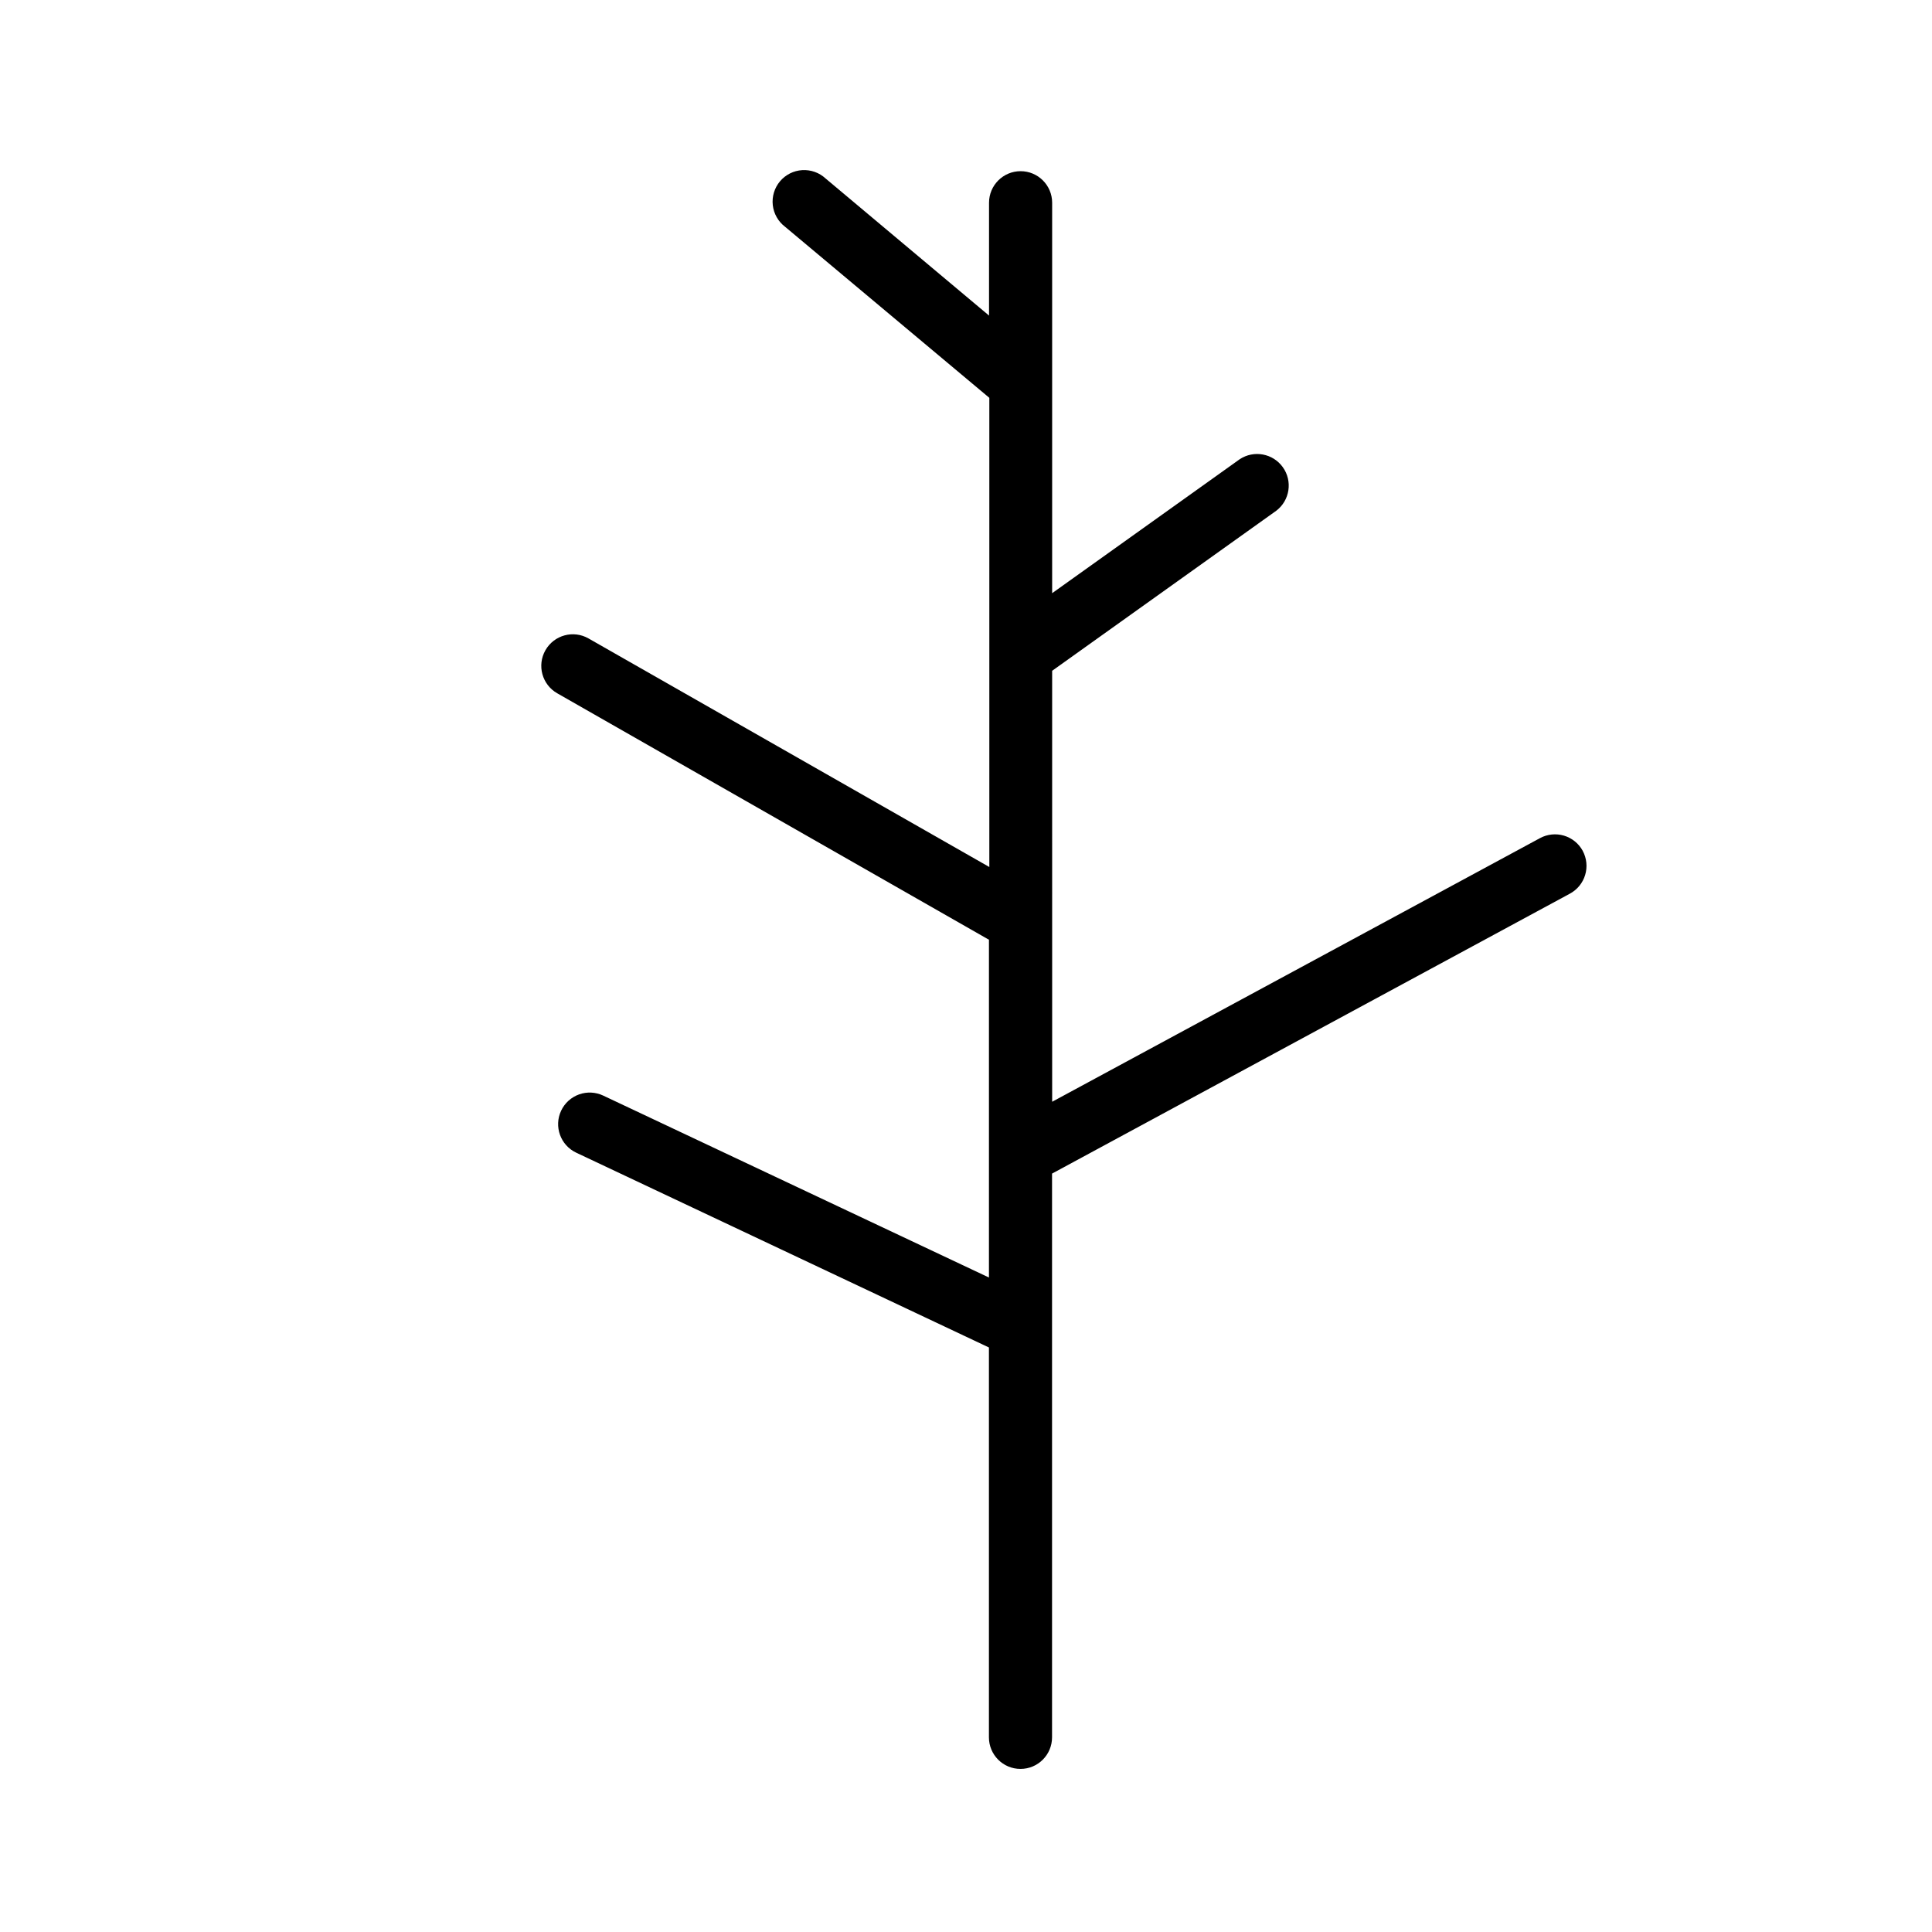
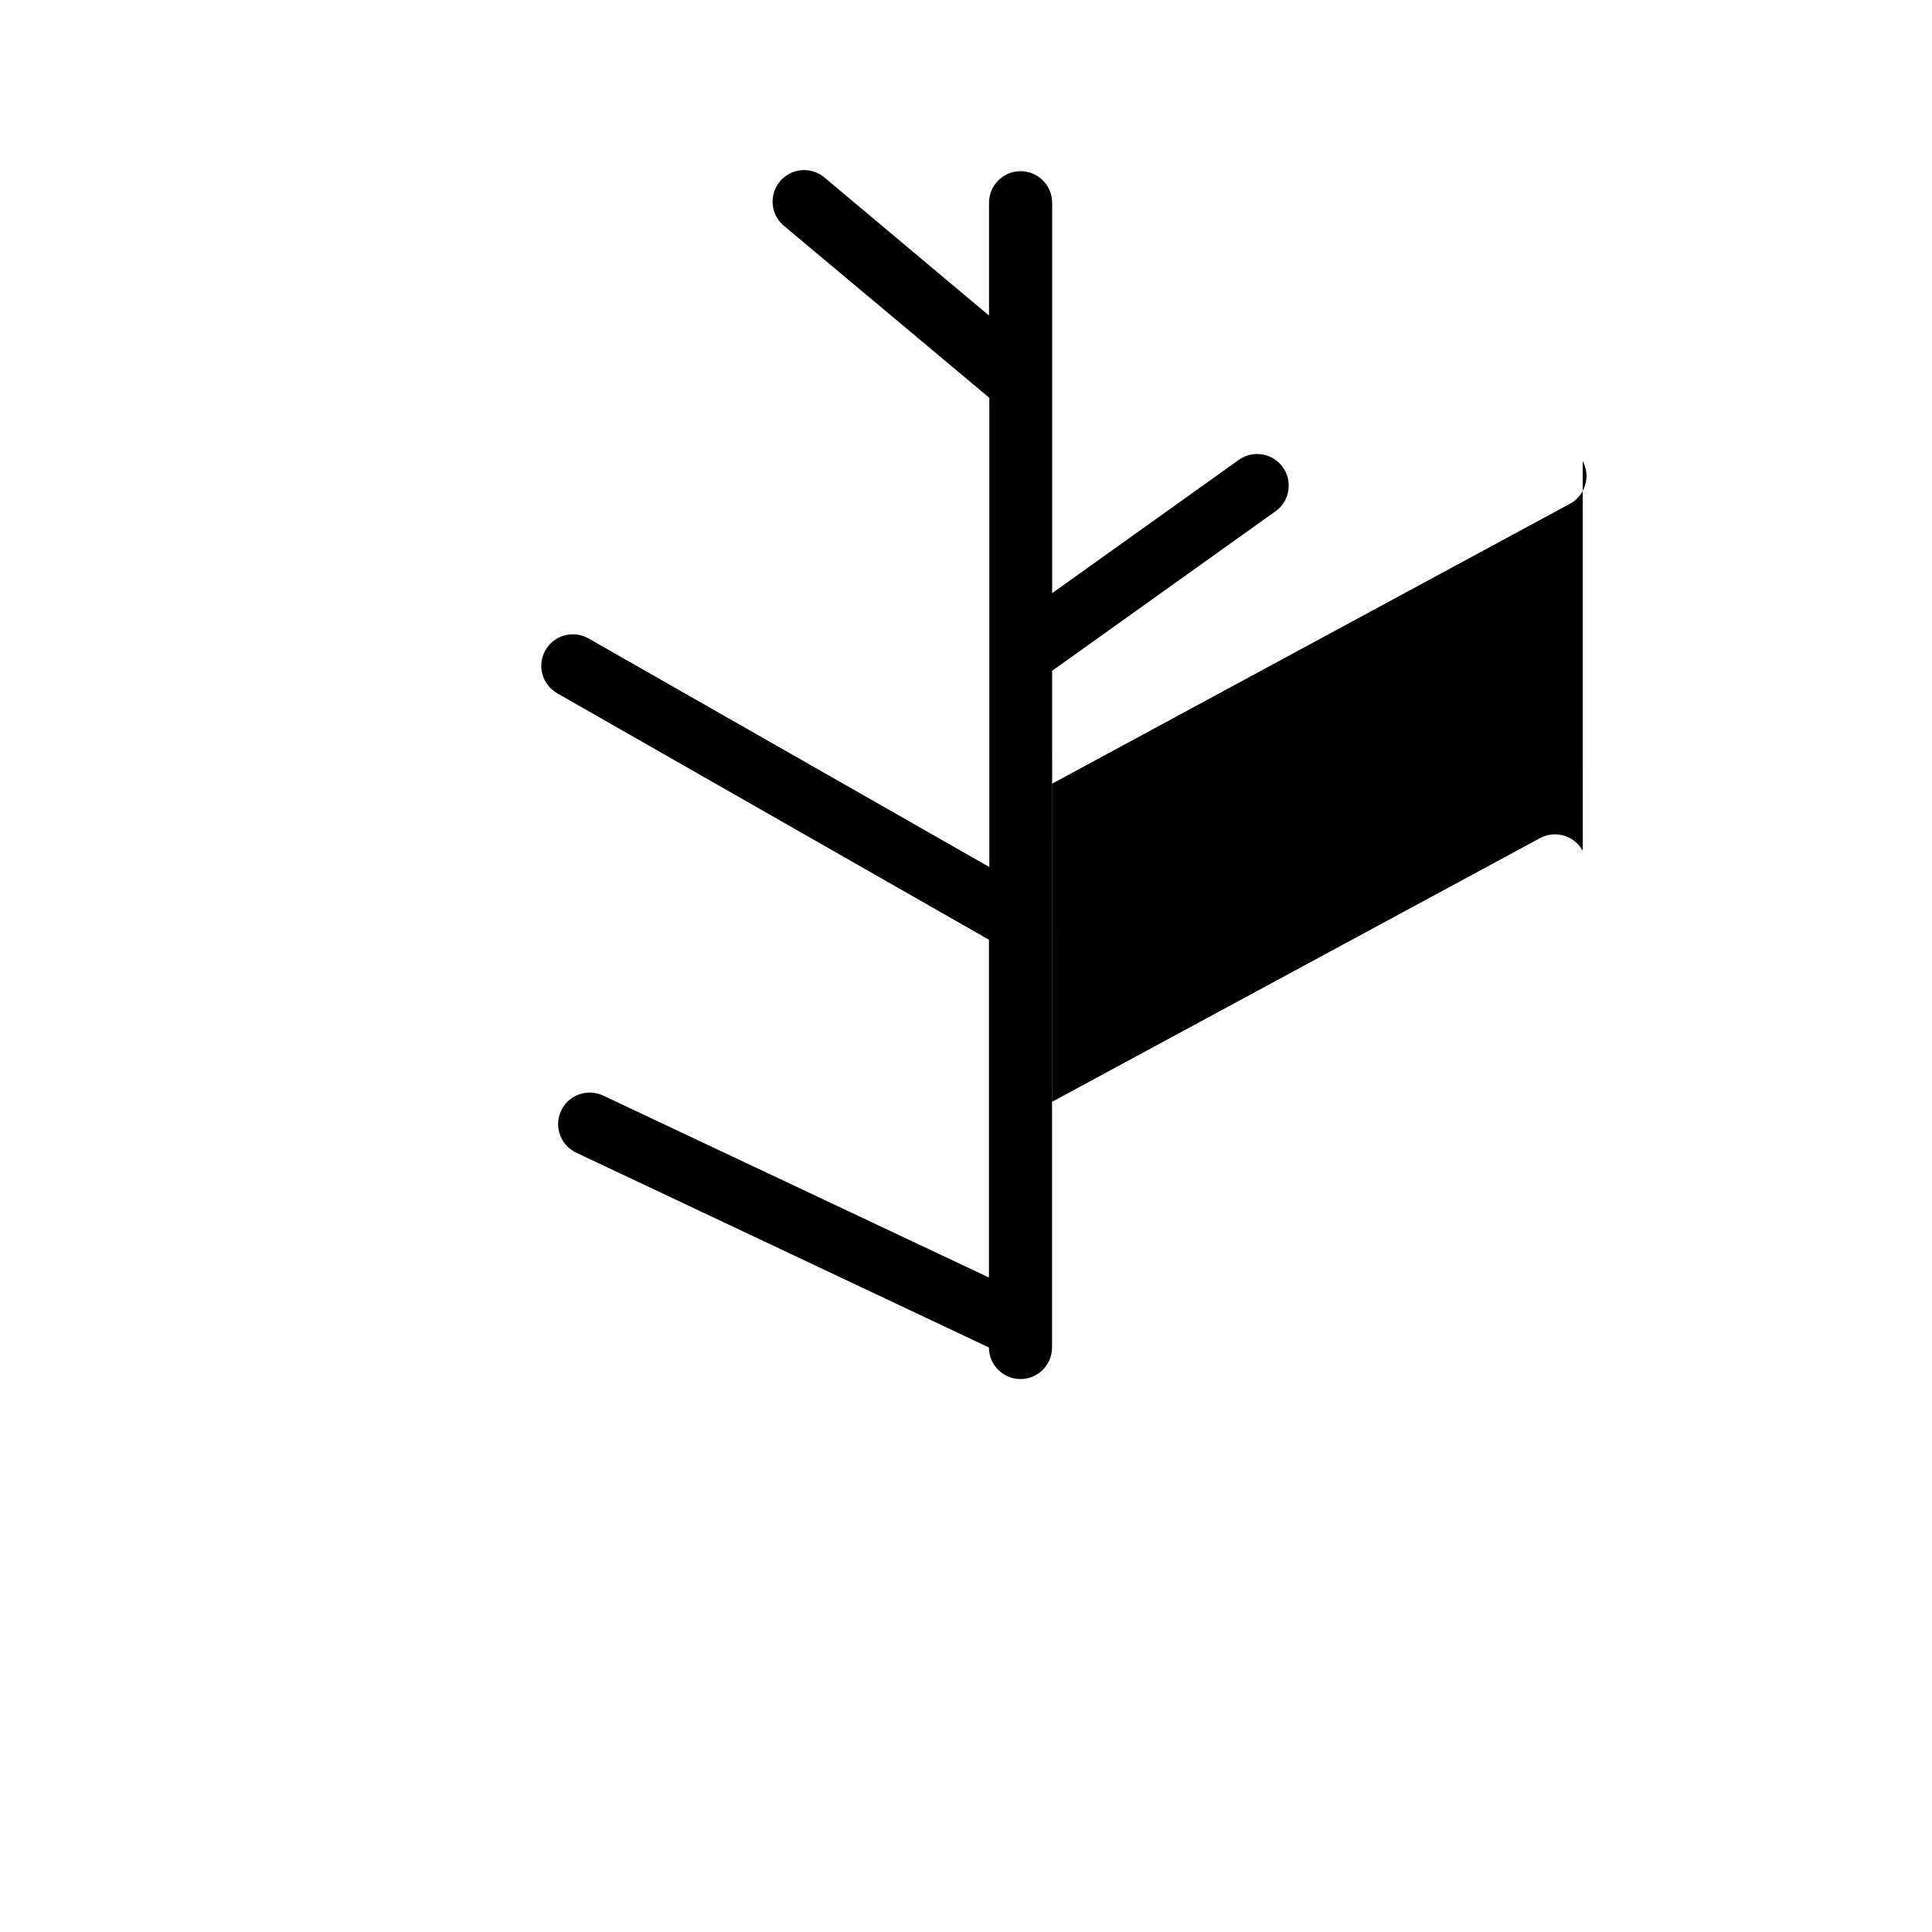
<svg xmlns="http://www.w3.org/2000/svg" fill="#000000" width="800px" height="800px" version="1.1" viewBox="144 144 512 512">
-   <path d="m563.45 369.5c-1.055-1.953-2.844-3.406-4.969-4.043-2.125-0.633-4.418-0.398-6.367 0.656l-129.28 69.863-0.004-114.21 59.414-42.43c3.586-2.75 4.348-7.844 1.723-11.516-2.629-3.676-7.691-4.606-11.453-2.106l-49.684 35.484v-103.47c0-4.617-3.742-8.363-8.363-8.363-4.617 0-8.363 3.746-8.363 8.363v29.902l-43.297-36.32v0.004c-1.676-1.562-3.922-2.367-6.211-2.227-2.289 0.137-4.418 1.211-5.894 2.969-1.473 1.754-2.16 4.035-1.906 6.316 0.258 2.277 1.438 4.348 3.266 5.731l54.121 45.324v124.34l-106.22-60.574c-4.012-2.293-9.125-0.895-11.414 3.117-2.293 4.016-0.895 9.125 3.117 11.414l114.14 65.16 0.277 0.129v89.543l-102.23-48.215c-2.008-0.945-4.309-1.059-6.398-0.309s-3.797 2.297-4.742 4.305c-1.973 4.18-0.184 9.164 3.996 11.137l109.37 51.621v103.32c0 4.621 3.746 8.367 8.363 8.367 4.621 0 8.363-3.746 8.363-8.367v-149.4l137.23-74.184c1.957-1.051 3.414-2.836 4.051-4.965 0.641-2.125 0.406-4.418-0.645-6.371z" />
+   <path d="m563.45 369.5c-1.055-1.953-2.844-3.406-4.969-4.043-2.125-0.633-4.418-0.398-6.367 0.656l-129.28 69.863-0.004-114.21 59.414-42.43c3.586-2.75 4.348-7.844 1.723-11.516-2.629-3.676-7.691-4.606-11.453-2.106l-49.684 35.484v-103.47c0-4.617-3.742-8.363-8.363-8.363-4.617 0-8.363 3.746-8.363 8.363v29.902l-43.297-36.32v0.004c-1.676-1.562-3.922-2.367-6.211-2.227-2.289 0.137-4.418 1.211-5.894 2.969-1.473 1.754-2.16 4.035-1.906 6.316 0.258 2.277 1.438 4.348 3.266 5.731l54.121 45.324v124.34l-106.22-60.574c-4.012-2.293-9.125-0.895-11.414 3.117-2.293 4.016-0.895 9.125 3.117 11.414l114.14 65.16 0.277 0.129v89.543l-102.23-48.215c-2.008-0.945-4.309-1.059-6.398-0.309s-3.797 2.297-4.742 4.305c-1.973 4.18-0.184 9.164 3.996 11.137l109.37 51.621c0 4.621 3.746 8.367 8.363 8.367 4.621 0 8.363-3.746 8.363-8.367v-149.4l137.23-74.184c1.957-1.051 3.414-2.836 4.051-4.965 0.641-2.125 0.406-4.418-0.645-6.371z" />
</svg>